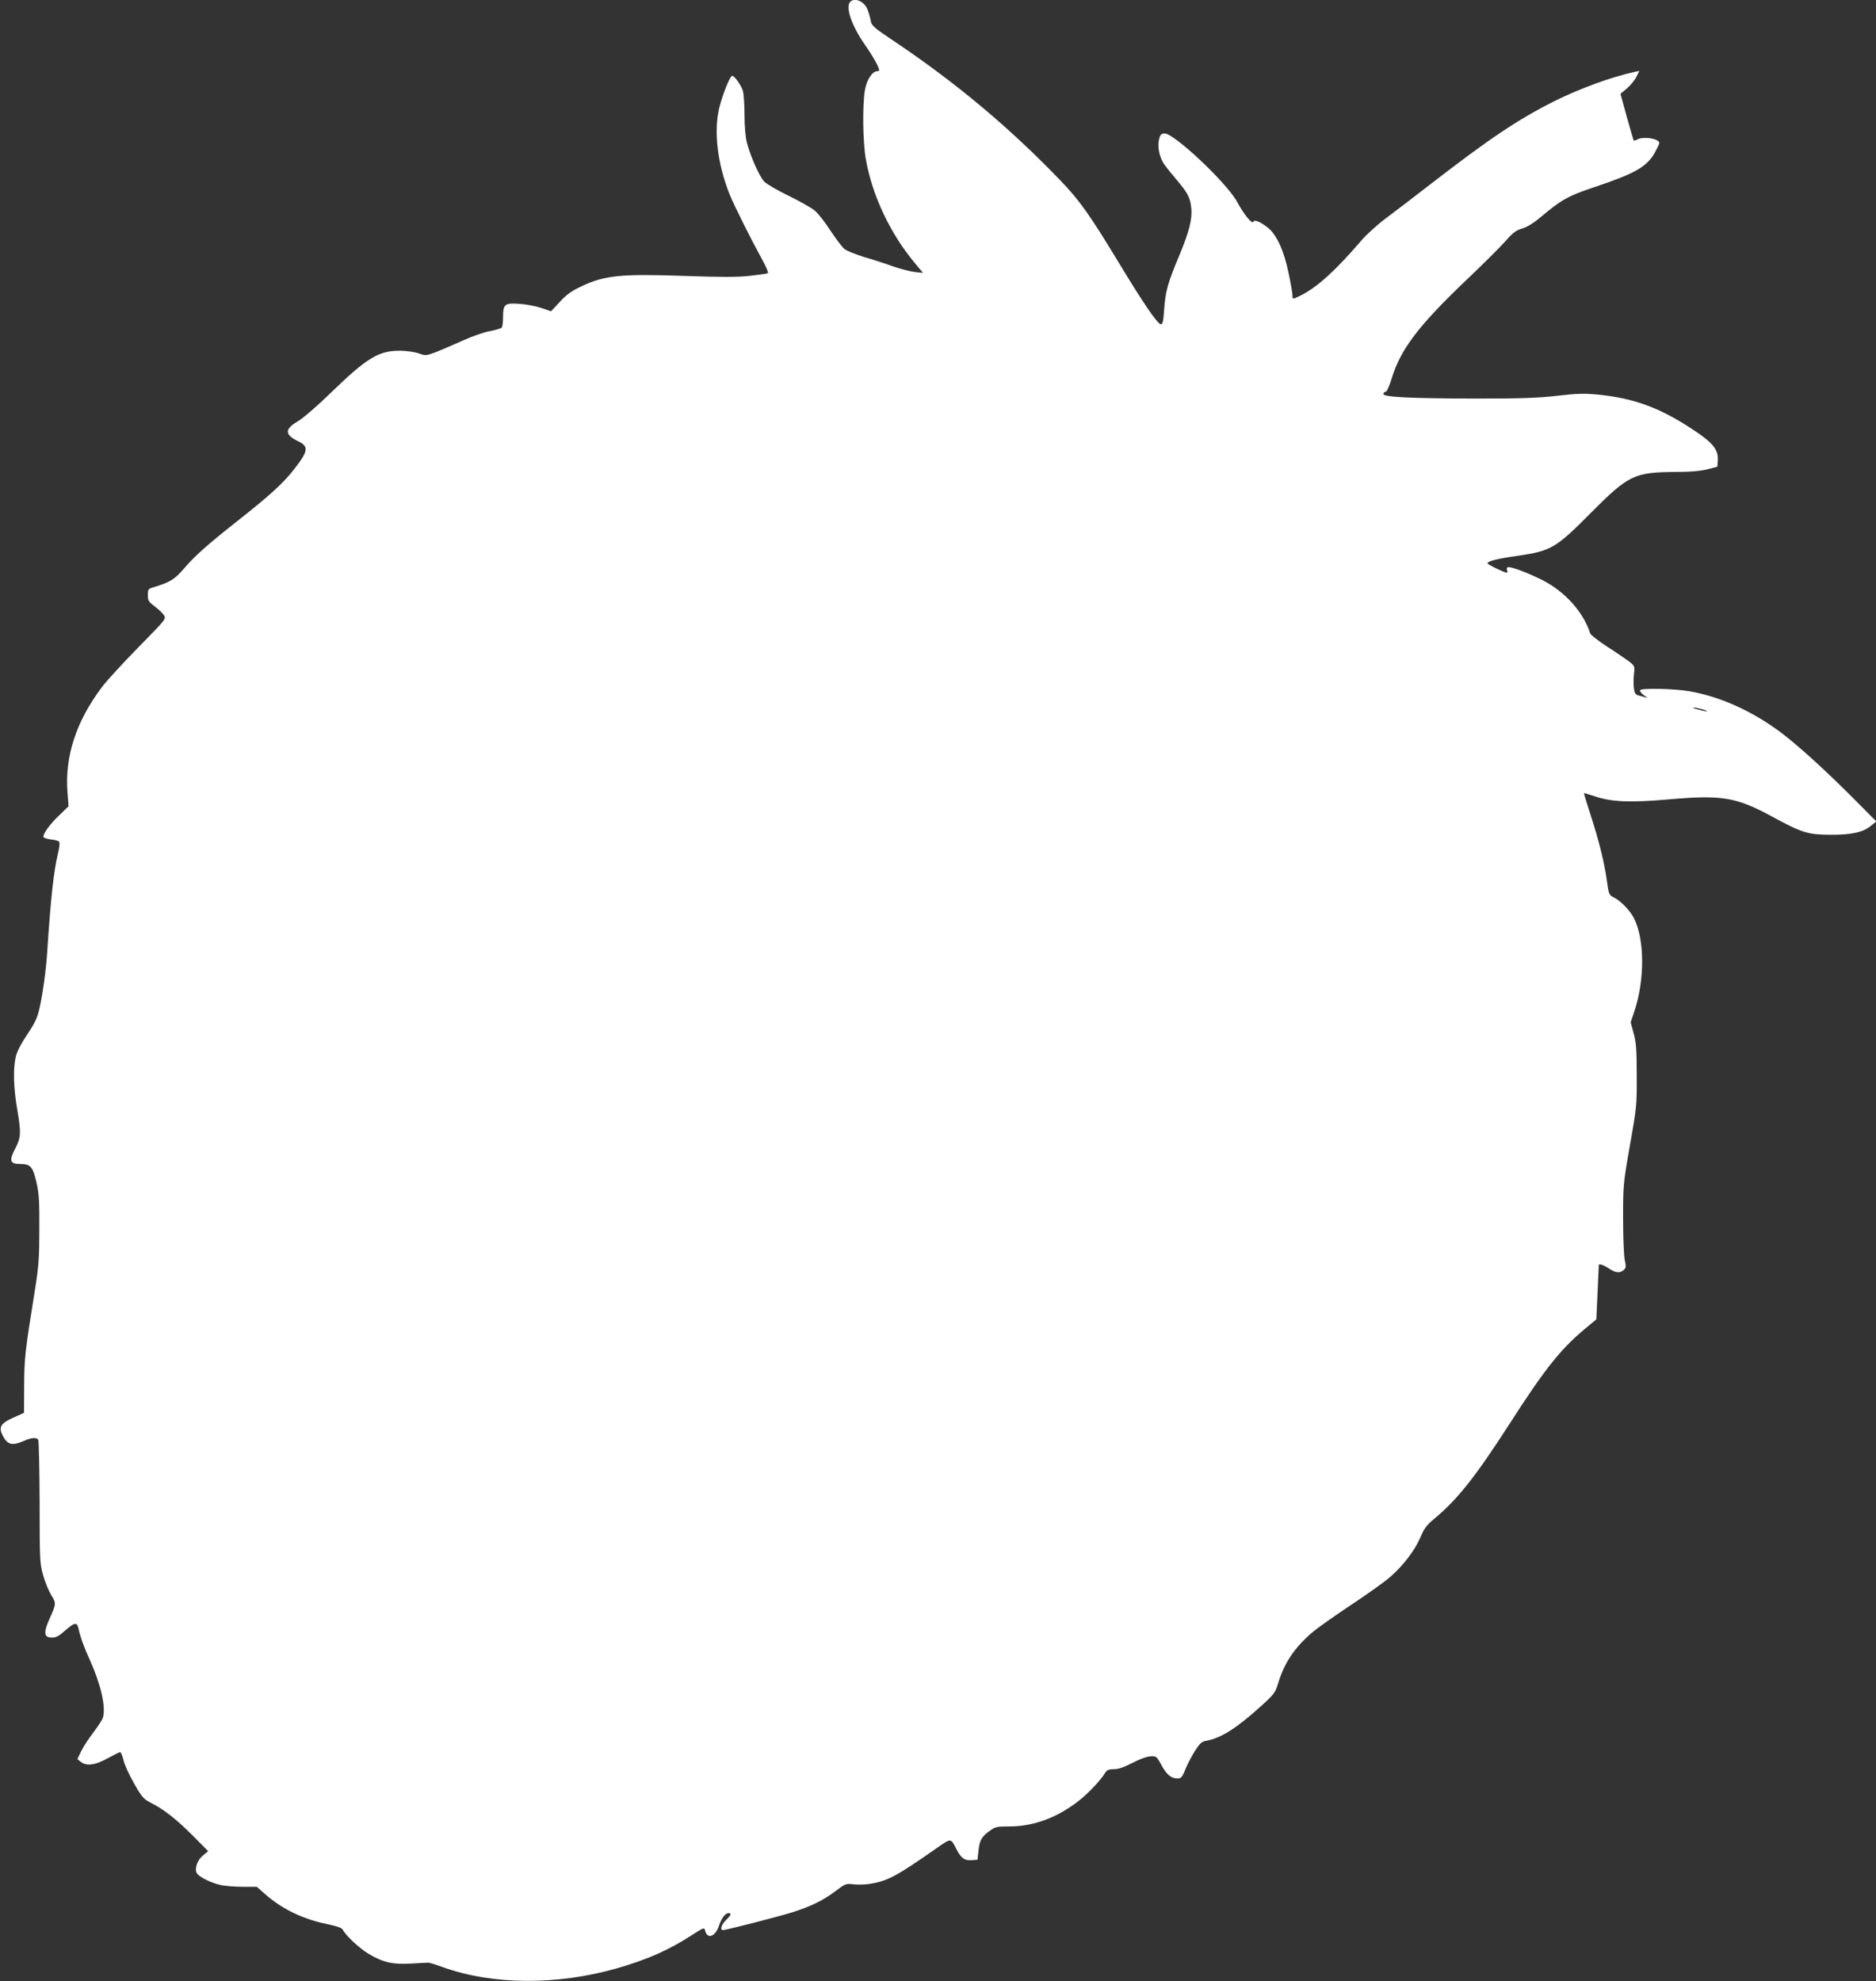
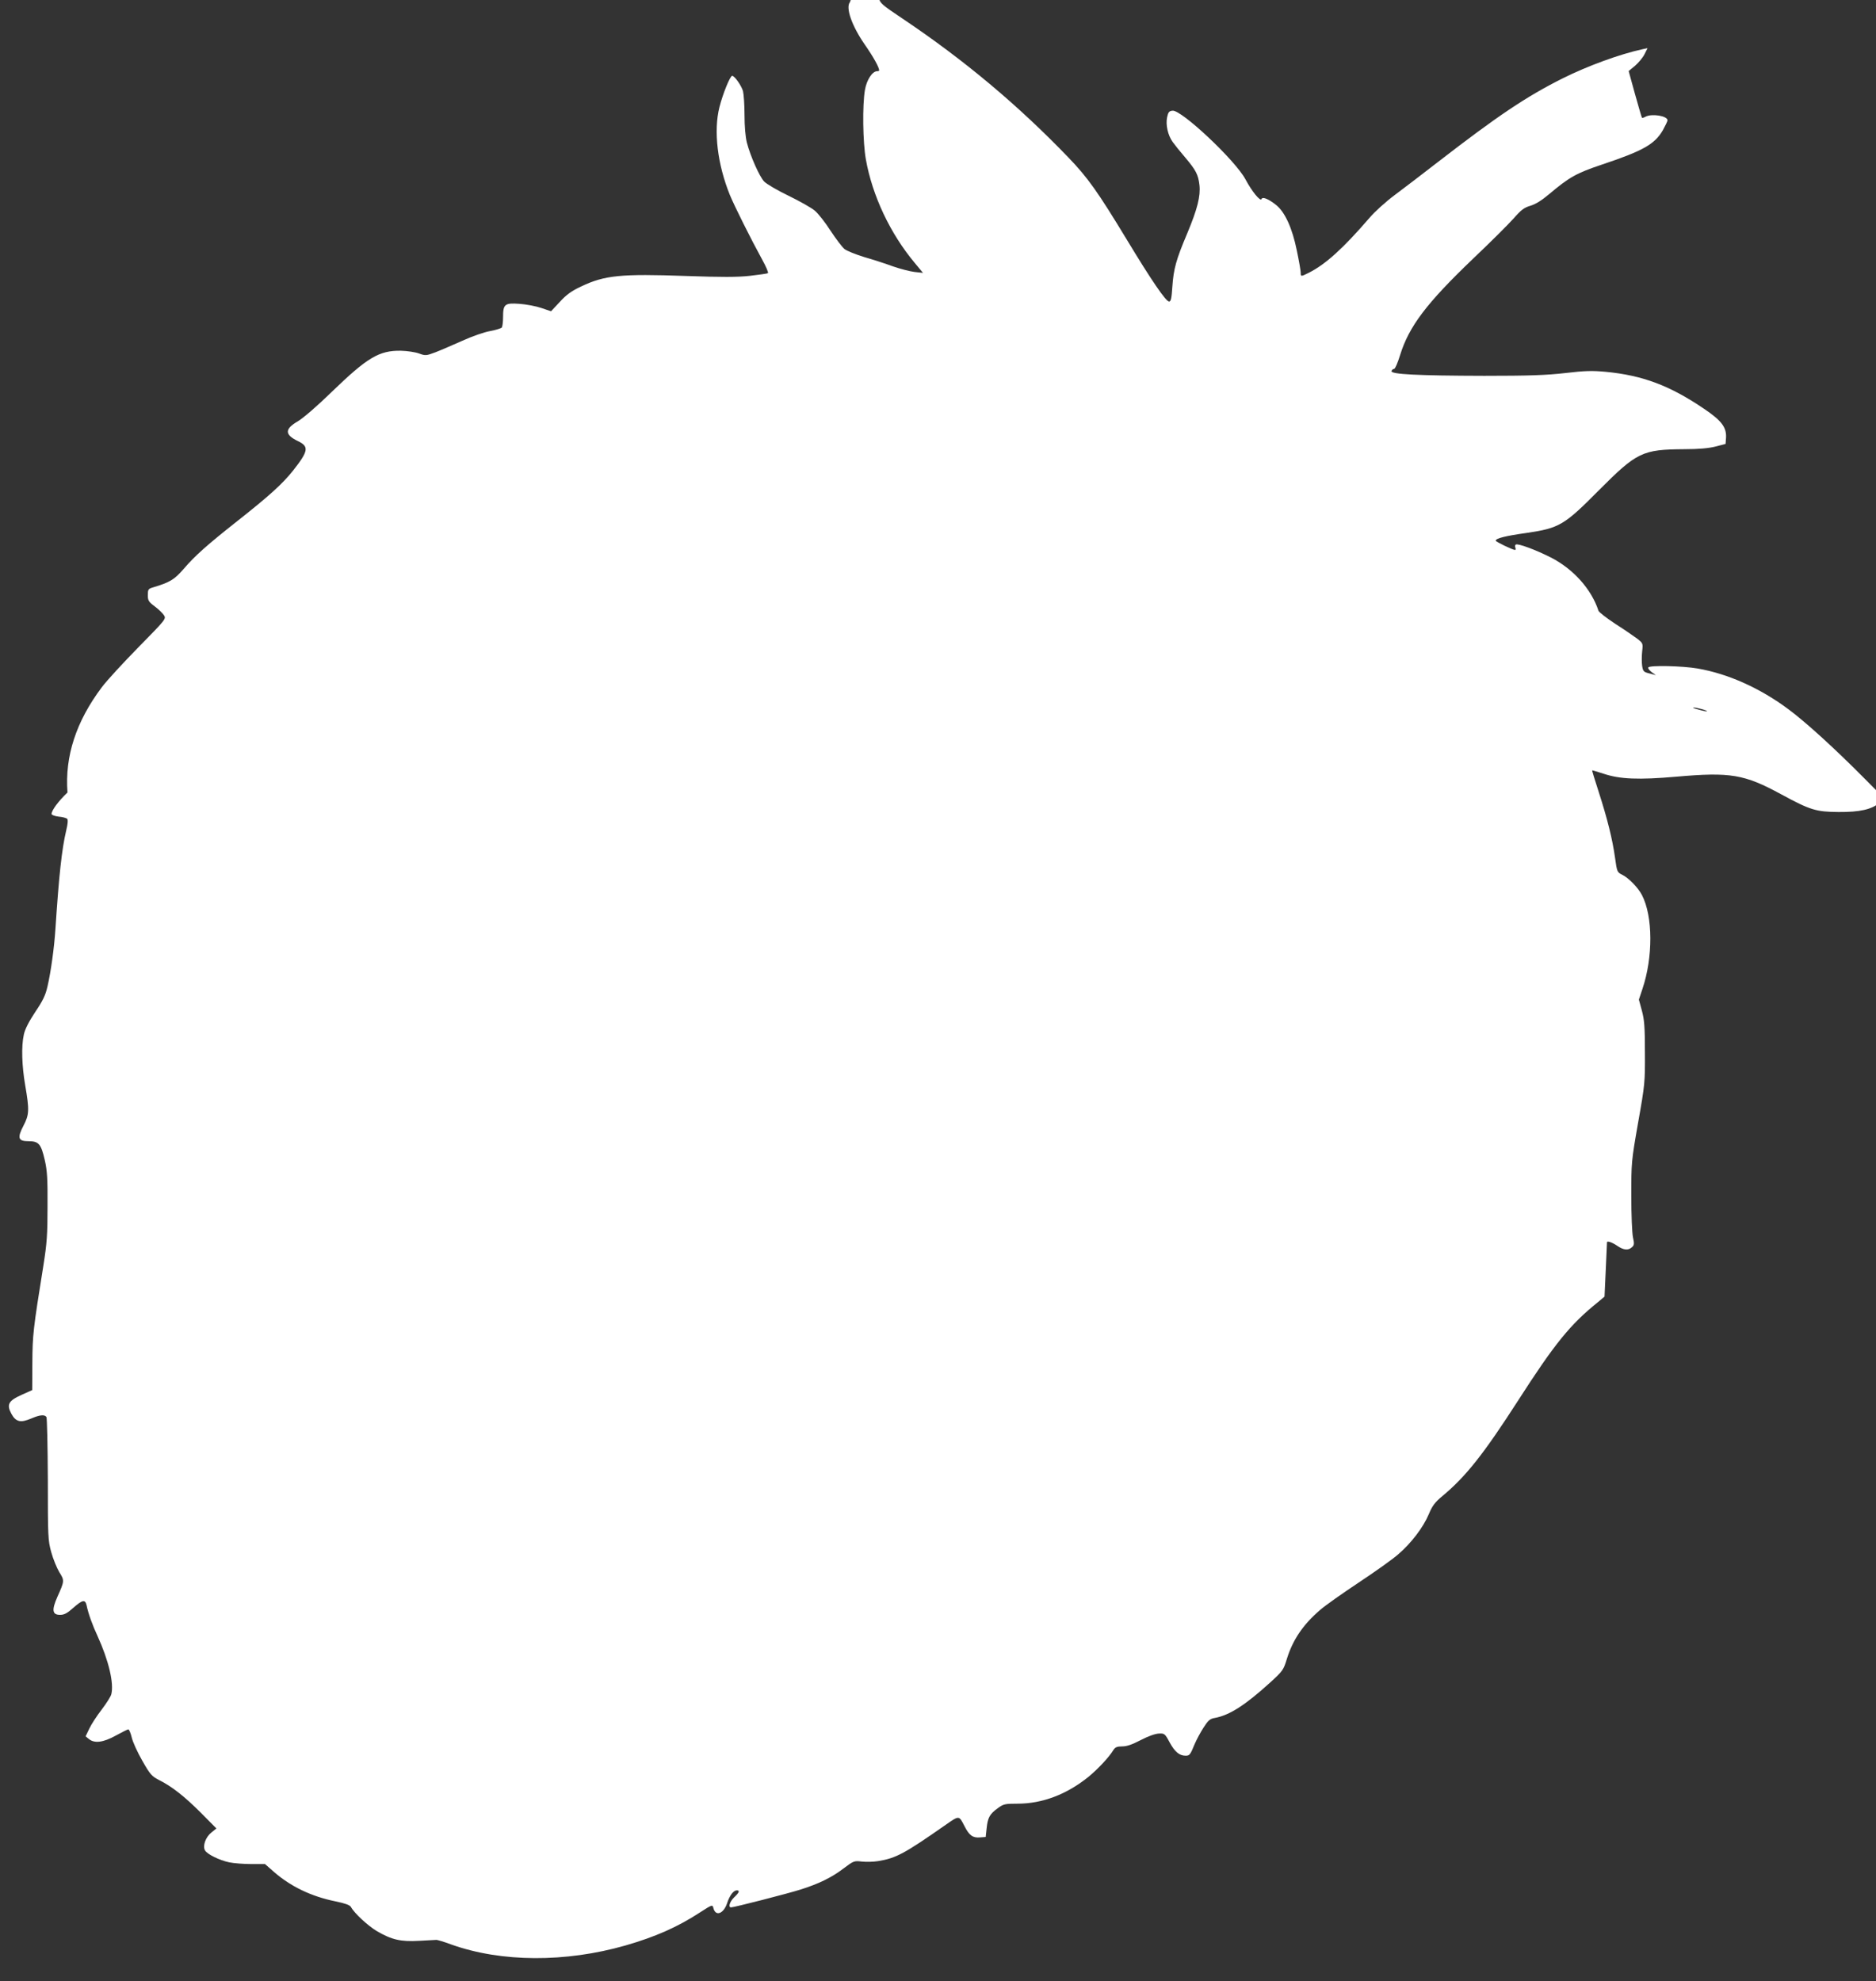
<svg xmlns="http://www.w3.org/2000/svg" version="1.0" width="1212pt" height="1280pt" viewBox="0 0 1212 1280" preserveAspectRatio="xMidYMid meet">
  <rect x="0" y="0" width="1212" height="1280" fill="#333333" stroke="none" />
  <g transform="translate(0,1280) scale(0.1,-0.1)" fill="#ffffff" stroke="none">
-     <path d="M5491 12786 c-29 -35 12 -153 96 -274 55 -79 93 -147 93 -167 0 -3 -6 -5 -13 -5 -31 0 -68 -56 -79 -121 -17 -97 -14 -338 6 -449 42 -235 157 -479 316 -669 l53 -64 -55 6 c-31 4 -93 20 -139 36 -46 17 -129 44 -185 60 -55 17 -113 40 -128 52 -15 12 -55 65 -90 118 -34 53 -80 112 -102 130 -21 18 -97 61 -169 96 -71 34 -142 76 -158 92 -31 33 -89 164 -112 252 -9 37 -15 104 -15 177 0 66 -5 136 -10 156 -11 36 -54 98 -70 98 -13 0 -60 -115 -82 -202 -39 -154 -13 -369 67 -567 29 -71 139 -291 209 -418 25 -45 42 -85 37 -88 -5 -3 -57 -10 -116 -17 -80 -9 -183 -9 -413 -1 -419 15 -526 5 -678 -68 -62 -29 -95 -53 -137 -99 l-57 -61 -62 21 c-35 12 -99 24 -142 27 -95 7 -106 -2 -106 -86 0 -31 -4 -61 -8 -67 -4 -5 -38 -16 -76 -23 -39 -7 -117 -34 -180 -63 -61 -27 -139 -61 -173 -74 -59 -22 -64 -23 -105 -8 -24 9 -77 17 -118 18 -141 2 -216 -43 -446 -265 -94 -92 -186 -171 -220 -191 -86 -50 -86 -86 1 -128 73 -35 68 -64 -33 -192 -69 -86 -152 -161 -357 -323 -199 -157 -276 -226 -348 -310 -61 -70 -88 -87 -202 -121 -27 -8 -30 -14 -30 -49 0 -35 5 -43 45 -73 25 -19 52 -45 60 -58 14 -22 9 -28 -166 -206 -99 -101 -206 -217 -237 -259 -165 -220 -239 -445 -221 -679 l7 -89 -60 -58 c-59 -56 -103 -116 -103 -139 0 -6 21 -14 46 -17 25 -2 50 -9 55 -14 6 -6 4 -34 -6 -74 -29 -123 -47 -289 -70 -639 -8 -121 -29 -274 -51 -369 -13 -58 -30 -93 -80 -167 -41 -62 -66 -111 -73 -145 -17 -76 -13 -201 9 -329 27 -158 26 -188 -11 -259 -42 -80 -35 -101 32 -101 66 0 81 -17 105 -121 16 -70 19 -121 18 -299 0 -184 -4 -240 -27 -385 -66 -411 -70 -447 -71 -627 l-1 -176 -67 -30 c-87 -39 -100 -63 -67 -124 29 -52 59 -59 129 -29 56 24 85 26 97 9 4 -7 8 -188 9 -403 0 -370 1 -394 22 -470 12 -44 36 -102 52 -129 34 -54 34 -57 -12 -159 -38 -86 -34 -117 17 -117 27 0 46 10 85 45 59 52 77 56 86 18 12 -57 38 -129 72 -202 71 -156 106 -303 88 -374 -3 -14 -31 -58 -62 -99 -31 -40 -67 -95 -80 -123 l-24 -50 21 -17 c36 -30 93 -23 174 22 40 22 76 40 81 40 5 0 15 -23 22 -52 6 -28 37 -96 68 -150 51 -90 62 -101 108 -125 84 -42 165 -106 271 -212 l100 -101 -32 -26 c-37 -29 -58 -86 -42 -115 13 -25 92 -64 157 -78 29 -6 93 -11 142 -11 l89 0 58 -51 c108 -94 240 -158 397 -190 63 -13 93 -24 100 -36 22 -41 109 -121 167 -156 96 -56 155 -70 274 -63 55 3 105 6 110 6 6 1 50 -12 98 -30 323 -115 737 -117 1125 -6 194 56 336 119 479 212 82 53 83 53 89 29 14 -55 65 -37 88 31 17 52 42 84 63 84 21 0 16 -14 -17 -45 -29 -28 -40 -65 -20 -65 19 0 366 89 448 115 118 37 202 78 278 136 66 50 70 51 119 45 28 -3 75 -2 105 3 117 19 171 49 436 234 89 62 86 62 122 -8 30 -59 53 -77 99 -73 l38 3 6 55 c7 70 20 93 71 130 38 28 47 30 128 30 162 0 319 60 461 175 62 52 130 124 160 173 11 17 23 22 56 22 30 0 64 12 120 41 46 24 92 41 116 42 37 2 40 0 71 -58 33 -60 62 -85 103 -85 25 0 30 6 58 75 12 28 37 75 57 106 30 47 42 58 74 63 95 18 195 82 356 228 82 75 87 82 108 151 38 124 104 223 216 319 32 28 144 107 248 176 104 69 220 151 256 183 84 72 162 174 198 260 22 53 39 76 87 116 152 126 267 272 488 615 237 369 337 493 517 638 l43 36 8 174 c4 96 8 176 8 178 3 9 34 -2 65 -23 42 -29 72 -32 96 -10 15 13 16 23 7 63 -6 26 -11 146 -11 267 0 217 0 224 44 475 44 247 45 261 44 455 0 165 -4 212 -20 270 l-19 70 23 69 c69 205 68 469 -3 606 -24 47 -84 109 -125 130 -36 18 -36 19 -49 111 -17 122 -50 253 -105 424 -25 76 -44 140 -43 141 1 1 35 -9 75 -22 104 -35 226 -40 467 -19 352 31 441 16 680 -114 188 -102 225 -113 370 -114 136 -1 214 16 265 60 l32 26 -124 125 c-197 199 -384 369 -497 453 -184 137 -390 229 -586 263 -98 17 -310 22 -319 7 -4 -5 6 -18 21 -30 l28 -20 -41 11 c-38 9 -42 13 -48 49 -3 21 -3 63 0 92 6 53 6 54 -32 84 -22 16 -85 60 -142 96 -56 37 -105 75 -108 84 -45 139 -163 271 -309 345 -99 50 -211 91 -225 83 -5 -3 -7 -12 -3 -20 3 -8 2 -15 -2 -15 -15 0 -125 53 -125 60 0 15 64 31 200 50 210 31 242 49 465 274 248 249 282 265 554 267 93 0 157 6 201 17 l65 17 3 40 c4 67 -29 111 -142 187 -221 150 -396 216 -636 239 -86 8 -133 7 -260 -8 -123 -14 -230 -18 -525 -18 -433 1 -606 10 -598 31 3 8 10 14 17 14 6 0 23 39 38 88 58 187 171 336 473 625 111 105 228 222 261 259 49 56 68 70 109 82 33 10 73 35 118 73 133 112 177 137 344 193 266 89 340 131 393 222 16 29 30 58 30 64 0 28 -101 45 -142 23 -11 -6 -21 -9 -23 -7 -2 2 -22 71 -45 153 l-41 149 41 34 c22 19 50 52 61 74 l20 40 -33 -7 c-147 -32 -352 -107 -513 -187 -238 -119 -422 -243 -810 -543 -99 -77 -225 -173 -280 -214 -55 -41 -127 -106 -160 -145 -169 -196 -283 -300 -392 -355 -52 -26 -53 -26 -53 2 0 12 -11 76 -25 142 -29 144 -77 249 -134 294 -49 39 -88 55 -94 38 -7 -18 -62 49 -104 128 -66 123 -414 450 -471 443 -22 -2 -28 -10 -35 -43 -10 -48 5 -116 36 -159 12 -17 47 -61 79 -98 71 -84 86 -112 94 -180 8 -72 -13 -155 -79 -313 -72 -170 -88 -229 -96 -344 -5 -75 -9 -96 -21 -96 -21 0 -115 138 -274 401 -186 307 -251 399 -376 529 -325 338 -673 630 -1071 897 -136 91 -147 101 -154 135 -3 20 -13 53 -21 73 -21 53 -86 79 -113 46z m5502 -4567 c22 -6 37 -12 35 -14 -2 -2 -26 2 -53 10 -28 7 -43 14 -35 14 8 1 32 -4 53 -10z" />
+     <path d="M5491 12786 c-29 -35 12 -153 96 -274 55 -79 93 -147 93 -167 0 -3 -6 -5 -13 -5 -31 0 -68 -56 -79 -121 -17 -97 -14 -338 6 -449 42 -235 157 -479 316 -669 l53 -64 -55 6 c-31 4 -93 20 -139 36 -46 17 -129 44 -185 60 -55 17 -113 40 -128 52 -15 12 -55 65 -90 118 -34 53 -80 112 -102 130 -21 18 -97 61 -169 96 -71 34 -142 76 -158 92 -31 33 -89 164 -112 252 -9 37 -15 104 -15 177 0 66 -5 136 -10 156 -11 36 -54 98 -70 98 -13 0 -60 -115 -82 -202 -39 -154 -13 -369 67 -567 29 -71 139 -291 209 -418 25 -45 42 -85 37 -88 -5 -3 -57 -10 -116 -17 -80 -9 -183 -9 -413 -1 -419 15 -526 5 -678 -68 -62 -29 -95 -53 -137 -99 l-57 -61 -62 21 c-35 12 -99 24 -142 27 -95 7 -106 -2 -106 -86 0 -31 -4 -61 -8 -67 -4 -5 -38 -16 -76 -23 -39 -7 -117 -34 -180 -63 -61 -27 -139 -61 -173 -74 -59 -22 -64 -23 -105 -8 -24 9 -77 17 -118 18 -141 2 -216 -43 -446 -265 -94 -92 -186 -171 -220 -191 -86 -50 -86 -86 1 -128 73 -35 68 -64 -33 -192 -69 -86 -152 -161 -357 -323 -199 -157 -276 -226 -348 -310 -61 -70 -88 -87 -202 -121 -27 -8 -30 -14 -30 -49 0 -35 5 -43 45 -73 25 -19 52 -45 60 -58 14 -22 9 -28 -166 -206 -99 -101 -206 -217 -237 -259 -165 -220 -239 -445 -221 -679 c-59 -56 -103 -116 -103 -139 0 -6 21 -14 46 -17 25 -2 50 -9 55 -14 6 -6 4 -34 -6 -74 -29 -123 -47 -289 -70 -639 -8 -121 -29 -274 -51 -369 -13 -58 -30 -93 -80 -167 -41 -62 -66 -111 -73 -145 -17 -76 -13 -201 9 -329 27 -158 26 -188 -11 -259 -42 -80 -35 -101 32 -101 66 0 81 -17 105 -121 16 -70 19 -121 18 -299 0 -184 -4 -240 -27 -385 -66 -411 -70 -447 -71 -627 l-1 -176 -67 -30 c-87 -39 -100 -63 -67 -124 29 -52 59 -59 129 -29 56 24 85 26 97 9 4 -7 8 -188 9 -403 0 -370 1 -394 22 -470 12 -44 36 -102 52 -129 34 -54 34 -57 -12 -159 -38 -86 -34 -117 17 -117 27 0 46 10 85 45 59 52 77 56 86 18 12 -57 38 -129 72 -202 71 -156 106 -303 88 -374 -3 -14 -31 -58 -62 -99 -31 -40 -67 -95 -80 -123 l-24 -50 21 -17 c36 -30 93 -23 174 22 40 22 76 40 81 40 5 0 15 -23 22 -52 6 -28 37 -96 68 -150 51 -90 62 -101 108 -125 84 -42 165 -106 271 -212 l100 -101 -32 -26 c-37 -29 -58 -86 -42 -115 13 -25 92 -64 157 -78 29 -6 93 -11 142 -11 l89 0 58 -51 c108 -94 240 -158 397 -190 63 -13 93 -24 100 -36 22 -41 109 -121 167 -156 96 -56 155 -70 274 -63 55 3 105 6 110 6 6 1 50 -12 98 -30 323 -115 737 -117 1125 -6 194 56 336 119 479 212 82 53 83 53 89 29 14 -55 65 -37 88 31 17 52 42 84 63 84 21 0 16 -14 -17 -45 -29 -28 -40 -65 -20 -65 19 0 366 89 448 115 118 37 202 78 278 136 66 50 70 51 119 45 28 -3 75 -2 105 3 117 19 171 49 436 234 89 62 86 62 122 -8 30 -59 53 -77 99 -73 l38 3 6 55 c7 70 20 93 71 130 38 28 47 30 128 30 162 0 319 60 461 175 62 52 130 124 160 173 11 17 23 22 56 22 30 0 64 12 120 41 46 24 92 41 116 42 37 2 40 0 71 -58 33 -60 62 -85 103 -85 25 0 30 6 58 75 12 28 37 75 57 106 30 47 42 58 74 63 95 18 195 82 356 228 82 75 87 82 108 151 38 124 104 223 216 319 32 28 144 107 248 176 104 69 220 151 256 183 84 72 162 174 198 260 22 53 39 76 87 116 152 126 267 272 488 615 237 369 337 493 517 638 l43 36 8 174 c4 96 8 176 8 178 3 9 34 -2 65 -23 42 -29 72 -32 96 -10 15 13 16 23 7 63 -6 26 -11 146 -11 267 0 217 0 224 44 475 44 247 45 261 44 455 0 165 -4 212 -20 270 l-19 70 23 69 c69 205 68 469 -3 606 -24 47 -84 109 -125 130 -36 18 -36 19 -49 111 -17 122 -50 253 -105 424 -25 76 -44 140 -43 141 1 1 35 -9 75 -22 104 -35 226 -40 467 -19 352 31 441 16 680 -114 188 -102 225 -113 370 -114 136 -1 214 16 265 60 l32 26 -124 125 c-197 199 -384 369 -497 453 -184 137 -390 229 -586 263 -98 17 -310 22 -319 7 -4 -5 6 -18 21 -30 l28 -20 -41 11 c-38 9 -42 13 -48 49 -3 21 -3 63 0 92 6 53 6 54 -32 84 -22 16 -85 60 -142 96 -56 37 -105 75 -108 84 -45 139 -163 271 -309 345 -99 50 -211 91 -225 83 -5 -3 -7 -12 -3 -20 3 -8 2 -15 -2 -15 -15 0 -125 53 -125 60 0 15 64 31 200 50 210 31 242 49 465 274 248 249 282 265 554 267 93 0 157 6 201 17 l65 17 3 40 c4 67 -29 111 -142 187 -221 150 -396 216 -636 239 -86 8 -133 7 -260 -8 -123 -14 -230 -18 -525 -18 -433 1 -606 10 -598 31 3 8 10 14 17 14 6 0 23 39 38 88 58 187 171 336 473 625 111 105 228 222 261 259 49 56 68 70 109 82 33 10 73 35 118 73 133 112 177 137 344 193 266 89 340 131 393 222 16 29 30 58 30 64 0 28 -101 45 -142 23 -11 -6 -21 -9 -23 -7 -2 2 -22 71 -45 153 l-41 149 41 34 c22 19 50 52 61 74 l20 40 -33 -7 c-147 -32 -352 -107 -513 -187 -238 -119 -422 -243 -810 -543 -99 -77 -225 -173 -280 -214 -55 -41 -127 -106 -160 -145 -169 -196 -283 -300 -392 -355 -52 -26 -53 -26 -53 2 0 12 -11 76 -25 142 -29 144 -77 249 -134 294 -49 39 -88 55 -94 38 -7 -18 -62 49 -104 128 -66 123 -414 450 -471 443 -22 -2 -28 -10 -35 -43 -10 -48 5 -116 36 -159 12 -17 47 -61 79 -98 71 -84 86 -112 94 -180 8 -72 -13 -155 -79 -313 -72 -170 -88 -229 -96 -344 -5 -75 -9 -96 -21 -96 -21 0 -115 138 -274 401 -186 307 -251 399 -376 529 -325 338 -673 630 -1071 897 -136 91 -147 101 -154 135 -3 20 -13 53 -21 73 -21 53 -86 79 -113 46z m5502 -4567 c22 -6 37 -12 35 -14 -2 -2 -26 2 -53 10 -28 7 -43 14 -35 14 8 1 32 -4 53 -10z" />
  </g>
</svg>